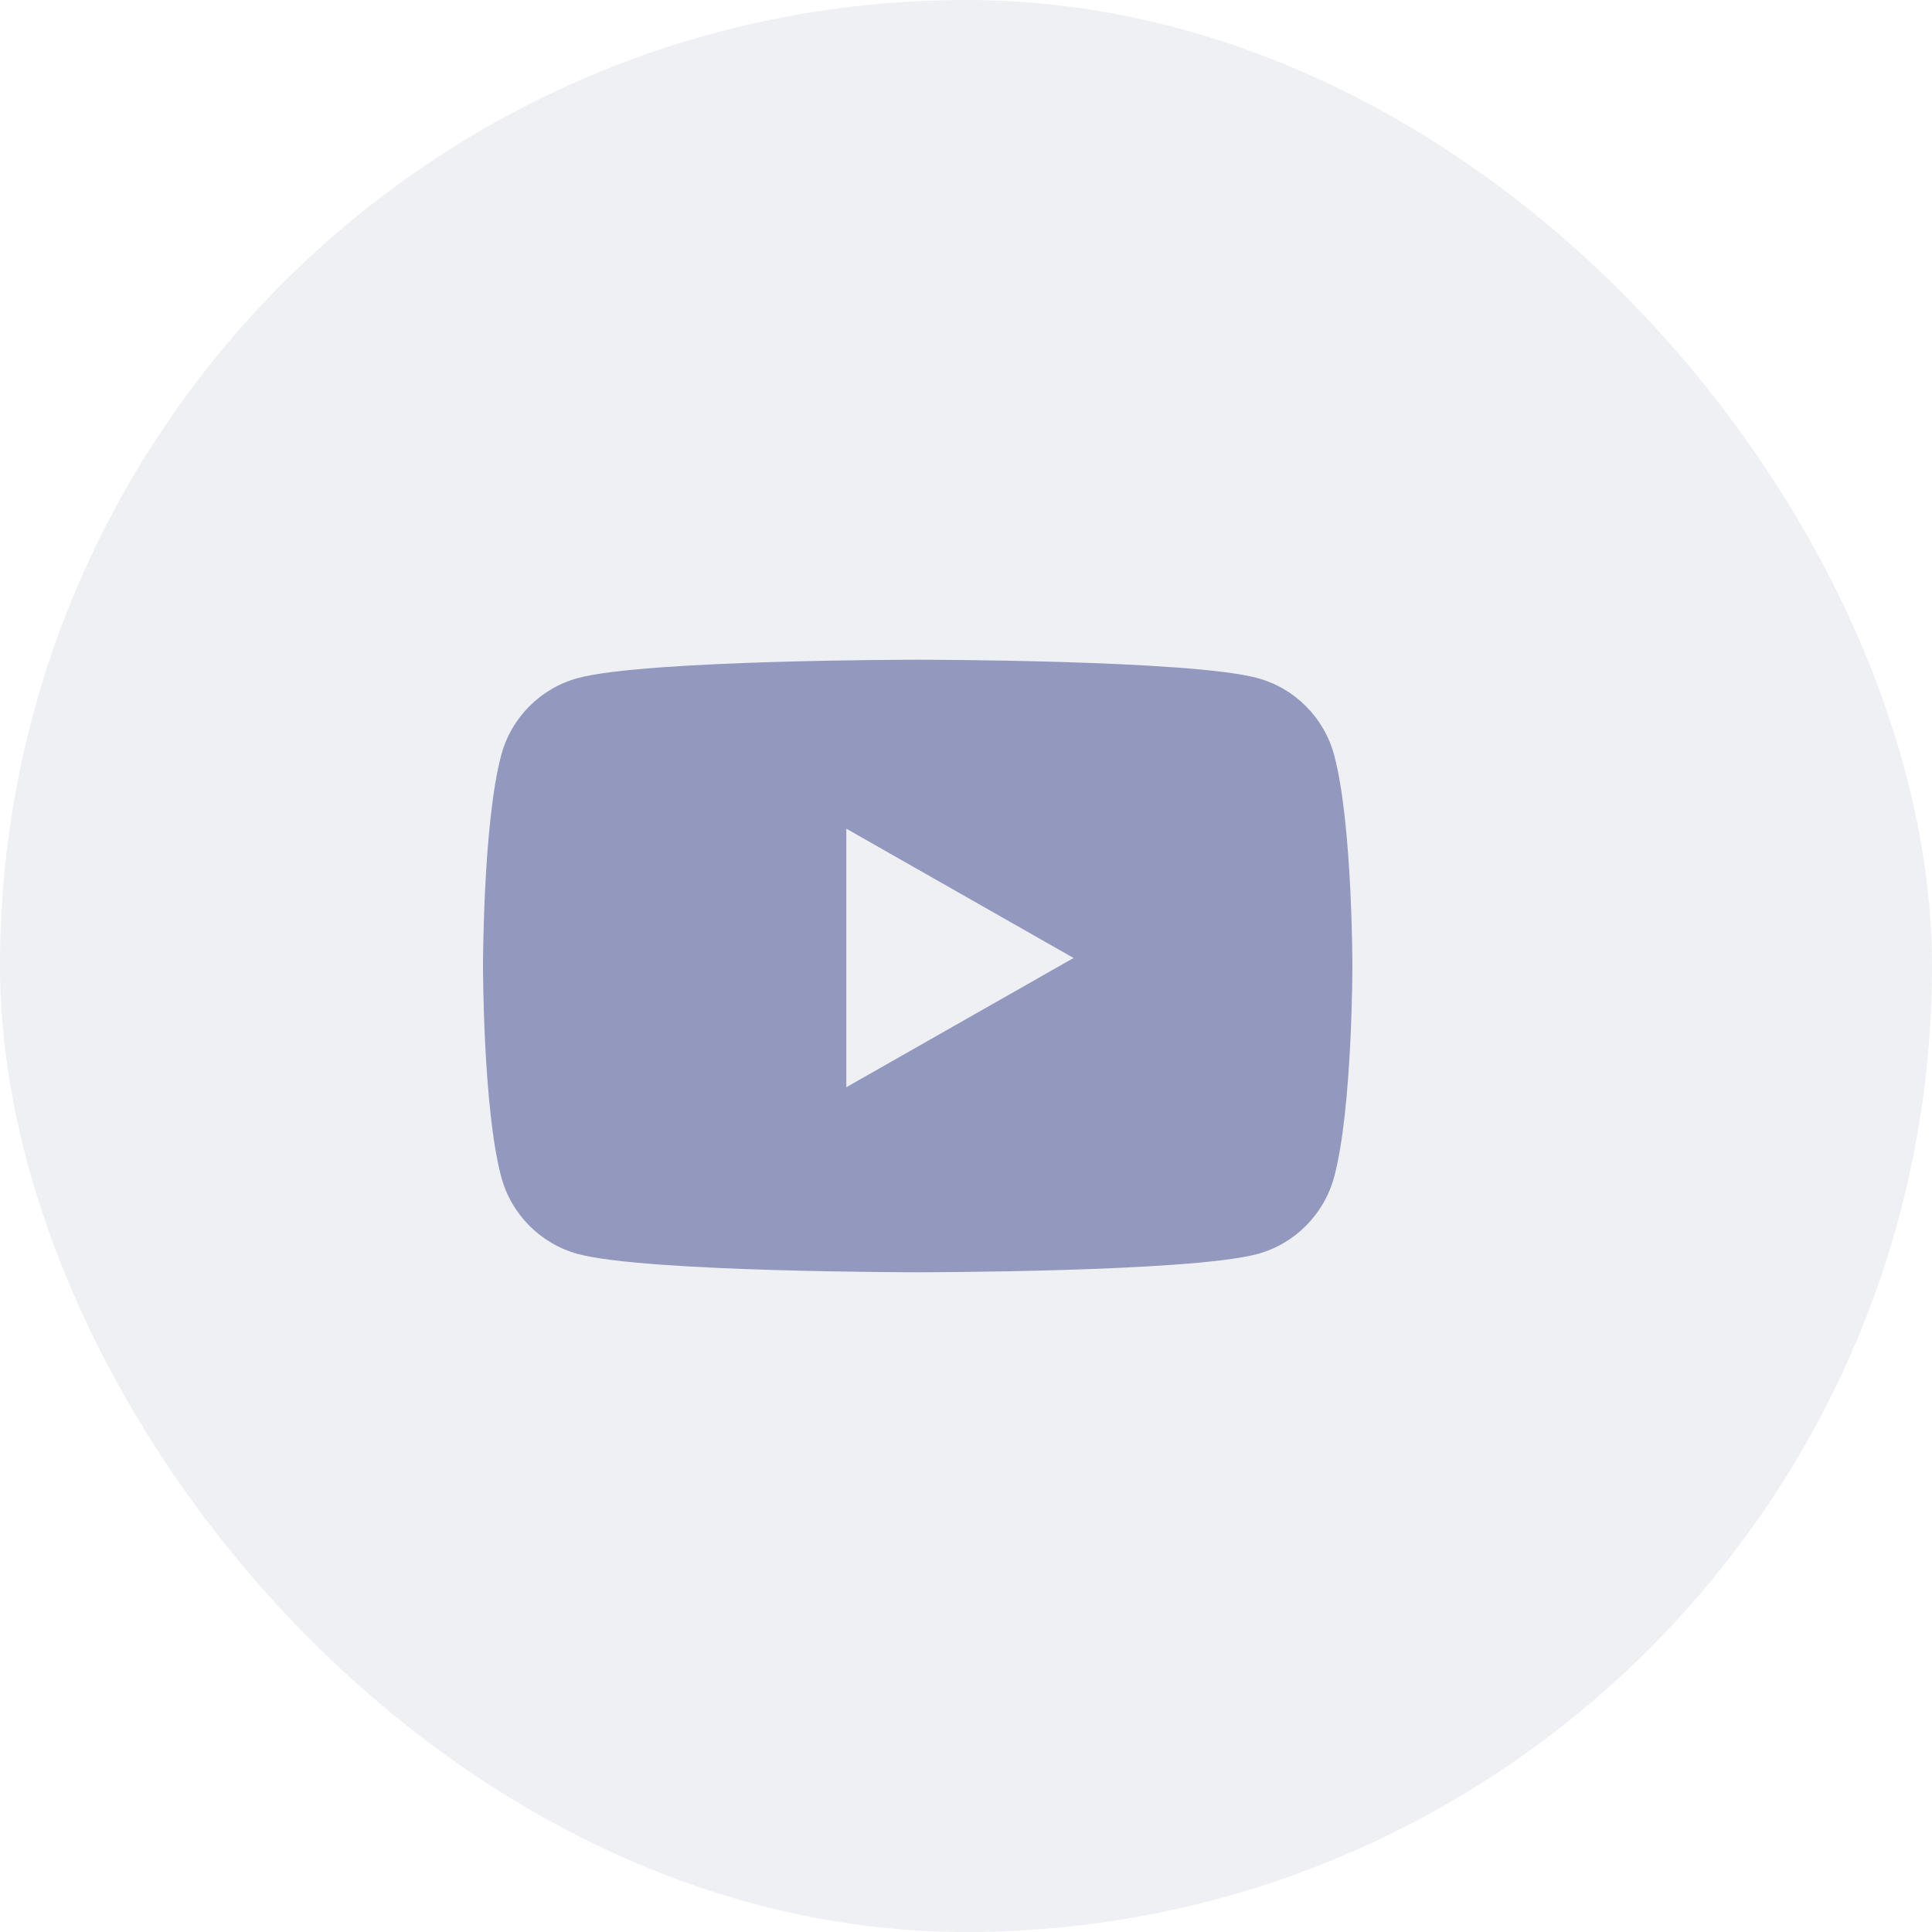
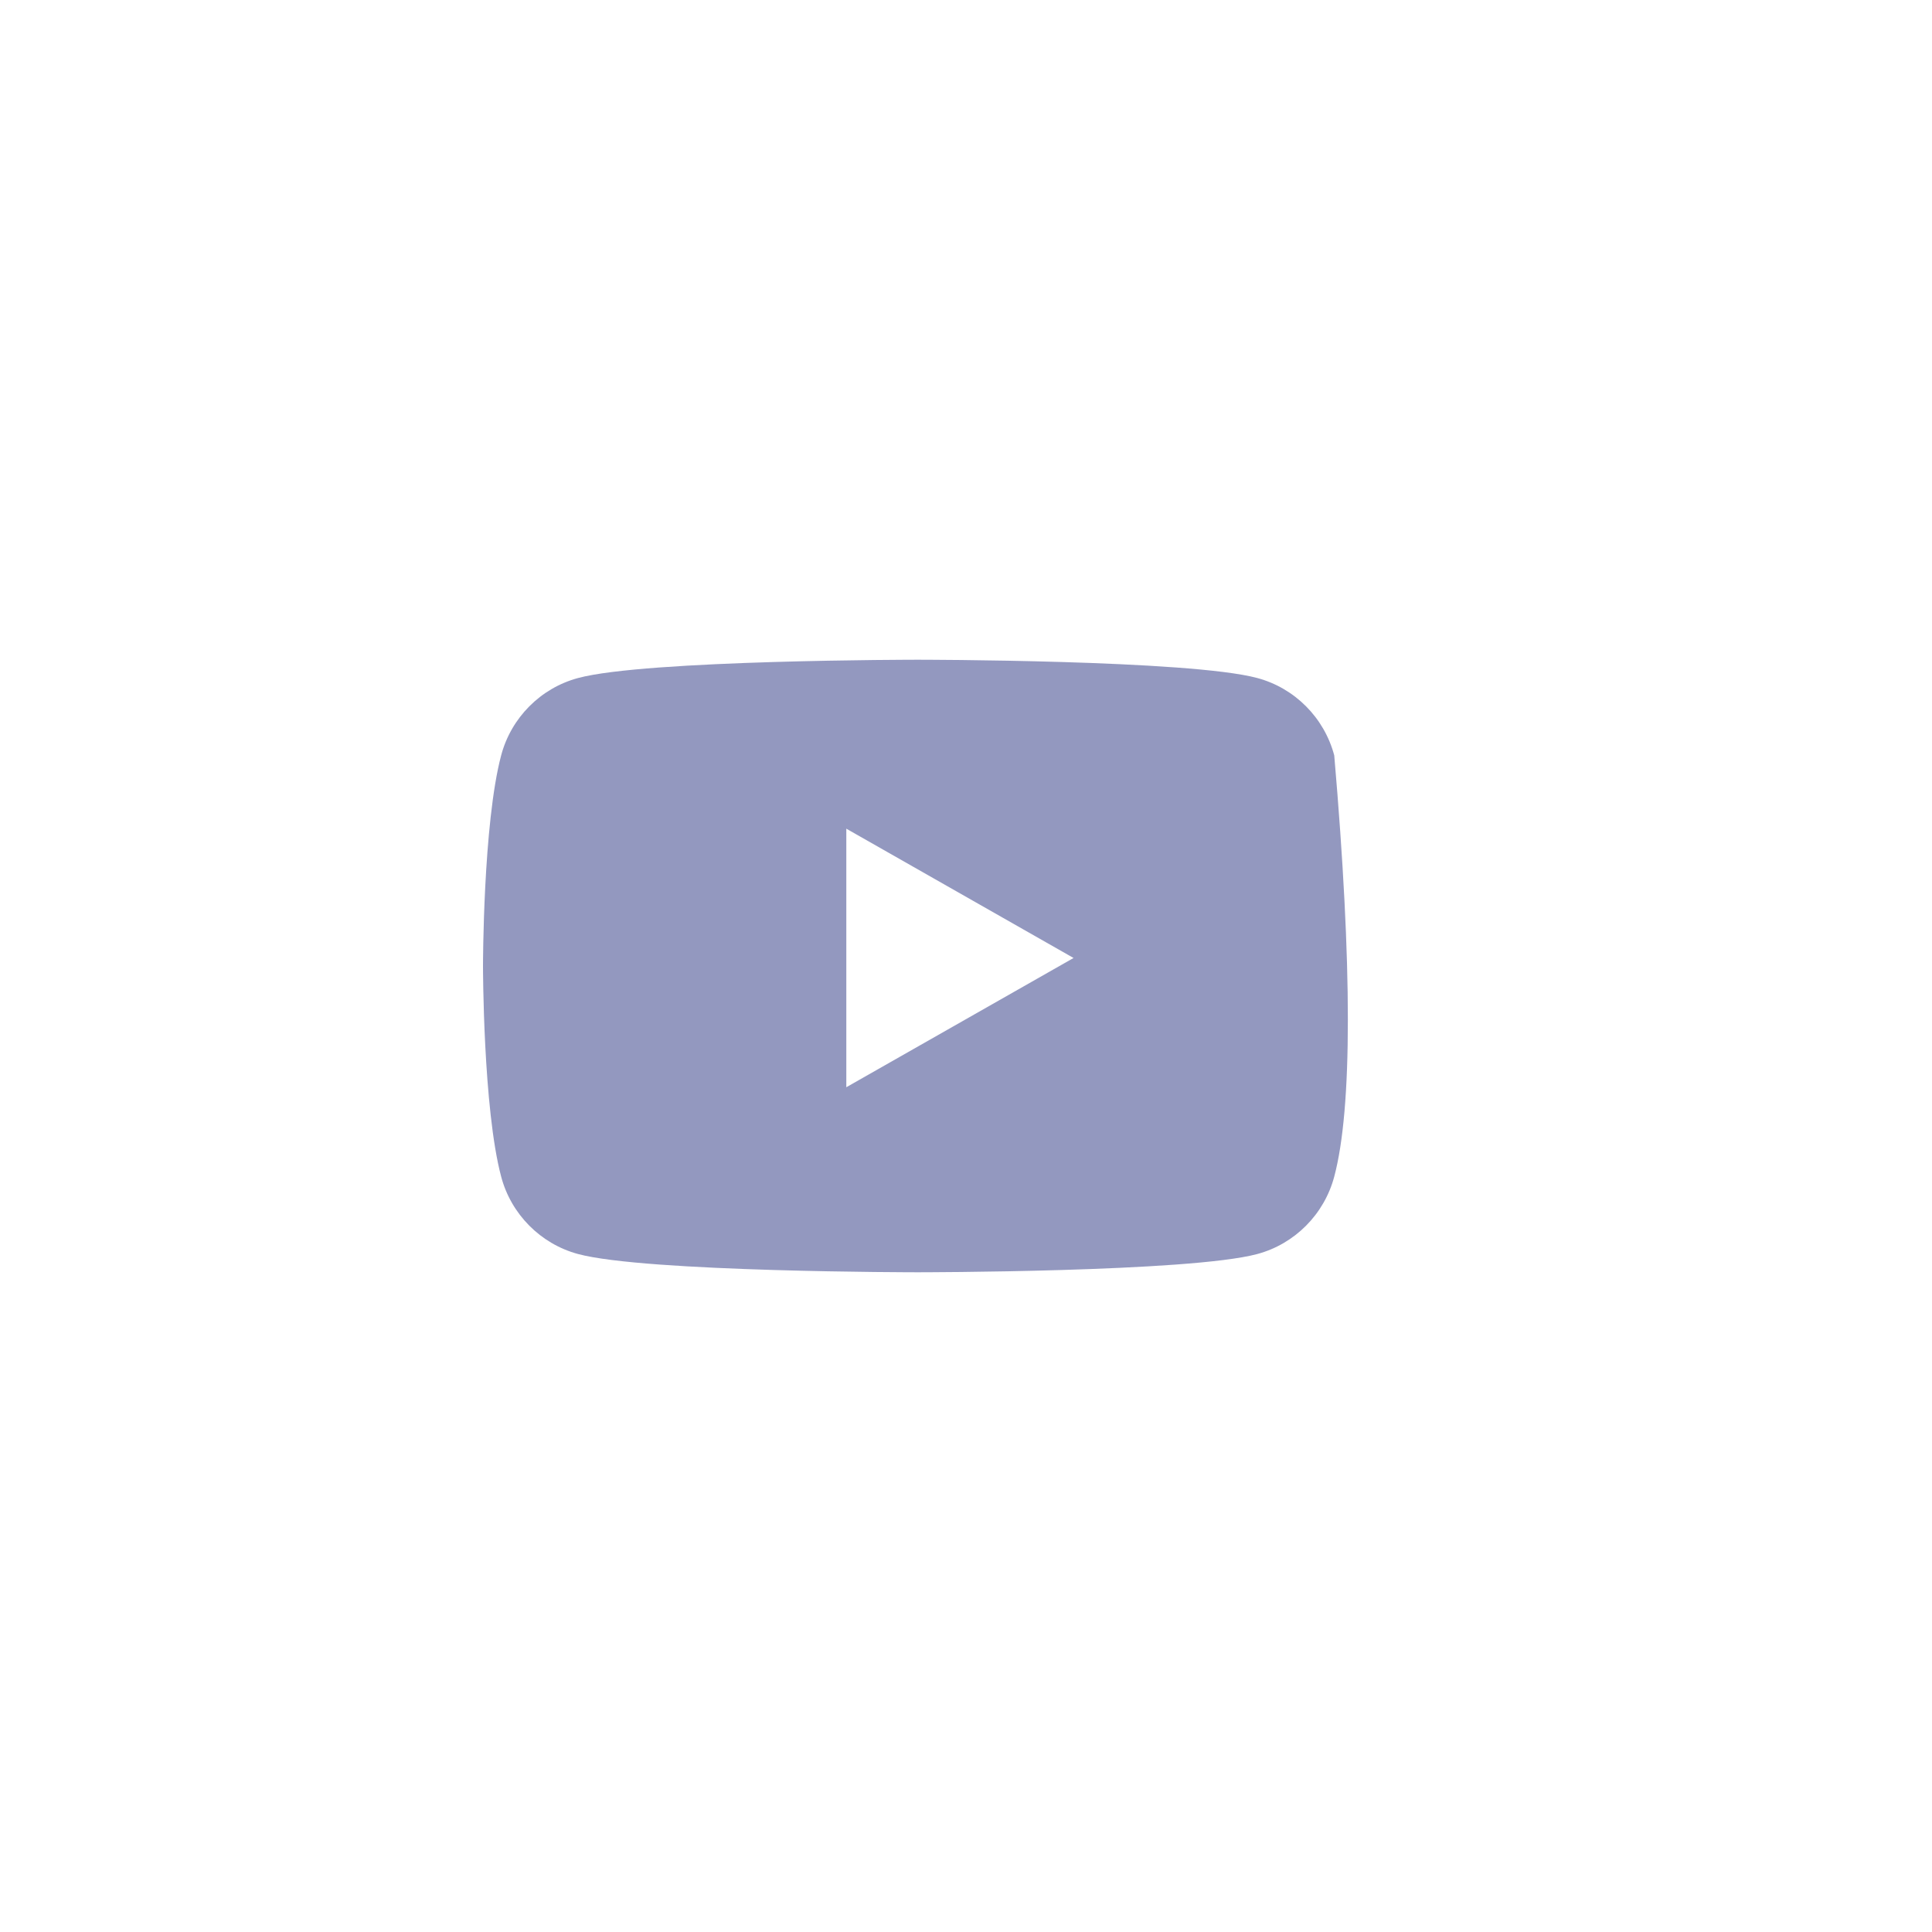
<svg xmlns="http://www.w3.org/2000/svg" width="40" height="40" viewBox="0 0 40 40" fill="none">
-   <rect x="-0" width="40" height="40" rx="20" fill="#626582" fill-opacity="0.1" />
-   <path fill-rule="evenodd" clip-rule="evenodd" d="M26.032 14.038C26.807 14.246 27.417 14.86 27.624 15.639L27.624 15.639C28 17.052 28 20 28 20C28 20 28 22.948 27.624 24.361C27.417 25.14 26.807 25.754 26.032 25.963C24.629 26.341 19 26.341 19 26.341C19 26.341 13.371 26.341 11.967 25.963C11.193 25.754 10.582 25.14 10.376 24.361C10 22.948 10 20 10 20C10 20 10 17.052 10.376 15.639C10.582 14.86 11.193 14.246 11.967 14.038C13.371 13.659 19 13.659 19 13.659C19 13.659 24.629 13.659 26.032 14.038ZM22.227 19.834L17.522 22.51V17.157L22.227 19.834Z" fill="#9398BF" />
+   <path fill-rule="evenodd" clip-rule="evenodd" d="M26.032 14.038C26.807 14.246 27.417 14.86 27.624 15.639L27.624 15.639C28 20 28 22.948 27.624 24.361C27.417 25.14 26.807 25.754 26.032 25.963C24.629 26.341 19 26.341 19 26.341C19 26.341 13.371 26.341 11.967 25.963C11.193 25.754 10.582 25.14 10.376 24.361C10 22.948 10 20 10 20C10 20 10 17.052 10.376 15.639C10.582 14.86 11.193 14.246 11.967 14.038C13.371 13.659 19 13.659 19 13.659C19 13.659 24.629 13.659 26.032 14.038ZM22.227 19.834L17.522 22.51V17.157L22.227 19.834Z" fill="#9398BF" />
</svg>